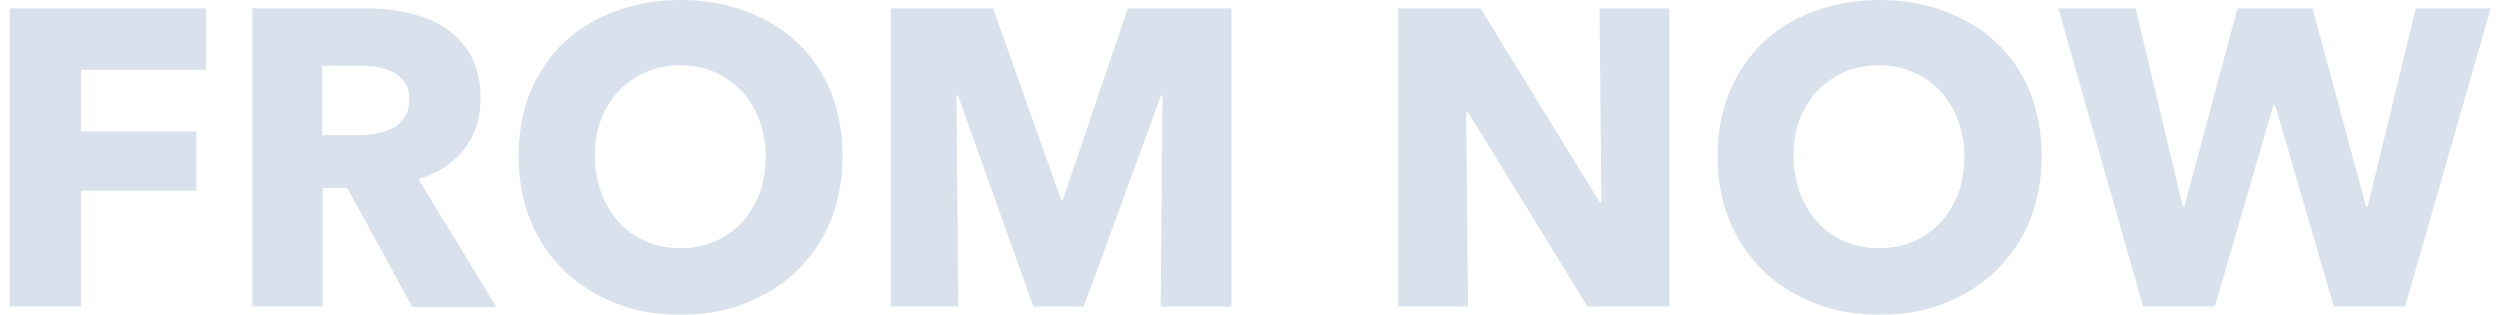
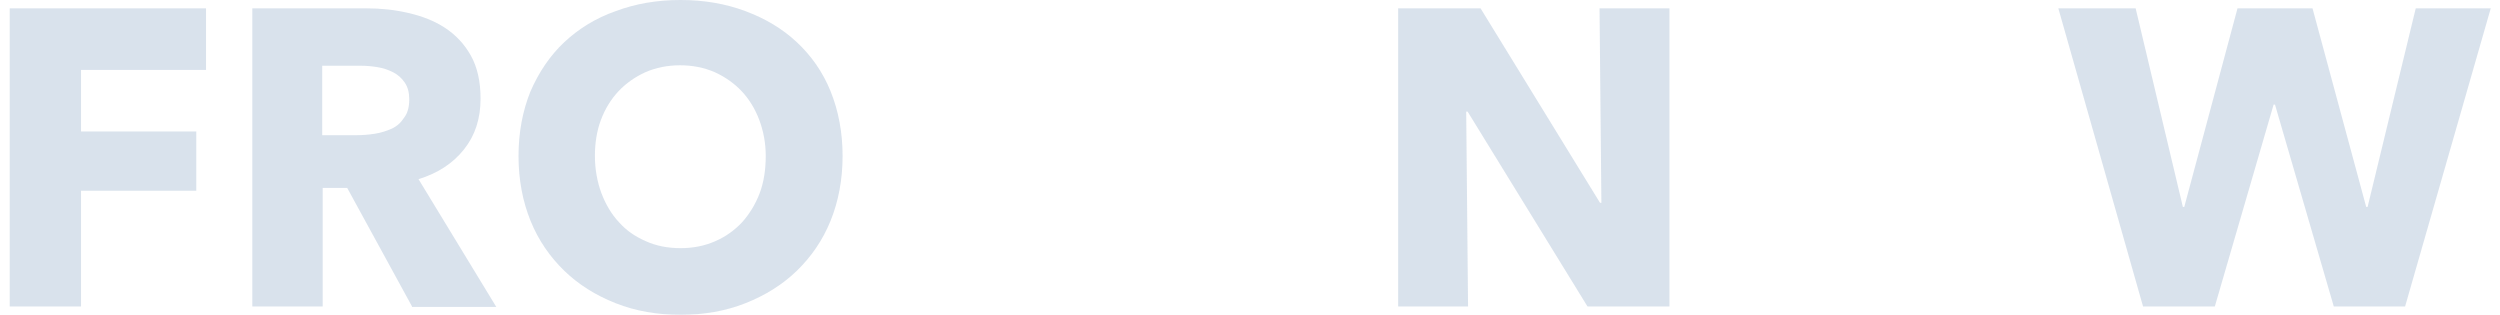
<svg xmlns="http://www.w3.org/2000/svg" version="1.1" id="_レイヤー_2" x="0px" y="0px" viewBox="0 0 540 68" style="enable-background:new 0 0 540 68;" xml:space="preserve">
  <style type="text/css">
	.st0{opacity:0.15;}
	.st1{fill:#003C80;}
</style>
  <g id="_レイヤー_1-2">
    <g class="st0">
      <path class="st1" d="M17.5,15.1v13.3h24.9v12.8H17.5v25H2.1V1.8h42.4v13.3H17.5z" />
      <path class="st1" d="M89,66.2L75,40.6h-5.3v25.6H54.5V1.8h24.6c3.1,0,6.1,0.3,9.1,1s5.6,1.7,7.9,3.2c2.3,1.5,4.2,3.5,5.6,6    c1.4,2.5,2.1,5.6,2.1,9.3c0,4.4-1.2,8-3.6,11s-5.6,5.1-9.8,6.4l16.8,27.6H89L89,66.2z M88.4,21.5c0-1.5-0.3-2.7-1-3.7    c-0.6-0.9-1.5-1.7-2.5-2.2c-1-0.5-2.1-0.9-3.4-1.1c-1.2-0.2-2.4-0.3-3.6-0.3h-8.3v15H77c1.3,0,2.6-0.1,3.9-0.3    c1.3-0.2,2.6-0.6,3.7-1.1s2-1.3,2.7-2.4C88,24.5,88.4,23.2,88.4,21.5L88.4,21.5z" />
      <path class="st1" d="M182,33.7c0,5.1-0.9,9.8-2.6,14s-4.2,7.8-7.3,10.8s-6.8,5.3-11.1,7s-9,2.5-14,2.5s-9.7-0.8-14-2.5    s-8-4-11.1-7c-3.1-3-5.6-6.6-7.3-10.8s-2.6-8.9-2.6-14s0.9-9.8,2.6-14c1.8-4.1,4.2-7.7,7.3-10.6c3.1-2.9,6.8-5.2,11.1-6.7    c4.3-1.6,8.9-2.4,14-2.4s9.7,0.8,14,2.4c4.3,1.6,8,3.8,11.1,6.7c3.1,2.9,5.6,6.4,7.3,10.6C181.1,23.9,182,28.6,182,33.7z     M165.4,33.7c0-2.8-0.5-5.4-1.4-7.8c-0.9-2.4-2.2-4.5-3.8-6.2s-3.6-3.1-5.8-4.1c-2.3-1-4.8-1.5-7.5-1.5s-5.2,0.5-7.5,1.5    c-2.2,1-4.2,2.4-5.8,4.1c-1.6,1.7-2.9,3.8-3.8,6.2c-0.9,2.4-1.3,5-1.3,7.8s0.5,5.6,1.4,8s2.2,4.6,3.8,6.3c1.6,1.8,3.5,3.1,5.8,4.1    c2.2,1,4.7,1.5,7.5,1.5s5.2-0.5,7.5-1.5s4.2-2.4,5.8-4.1c1.6-1.8,2.9-3.9,3.8-6.3S165.4,36.6,165.4,33.7L165.4,33.7z" />
-       <path class="st1" d="M250.7,66.2l0.4-45.6h-0.3l-16.7,45.6h-10.9l-16.3-45.6h-0.3l0.4,45.6h-14.6V1.8h22.1l14.7,41.3h0.4l14-41.3    H266v64.4H250.7L250.7,66.2z" />
      <path class="st1" d="M342.9,66.2L317,24.1h-0.3l0.4,42.1h-15.1V1.8h17.8l25.8,42h0.3l-0.4-42h15.1v64.4H342.9L342.9,66.2z" />
-       <path class="st1" d="M441,33.7c0,5.1-0.9,9.8-2.6,14s-4.2,7.8-7.3,10.8c-3.1,3-6.8,5.3-11.1,7s-9,2.5-14,2.5s-9.7-0.8-14-2.5    s-8-4-11.1-7s-5.6-6.6-7.3-10.8c-1.8-4.2-2.6-8.9-2.6-14s0.9-9.8,2.6-14c1.8-4.1,4.2-7.7,7.3-10.6c3.1-2.9,6.8-5.2,11.1-6.7    c4.3-1.6,8.9-2.4,14-2.4s9.7,0.8,14,2.4c4.3,1.6,8,3.8,11.1,6.7c3.1,2.9,5.6,6.4,7.3,10.6C440.1,23.9,441,28.6,441,33.7z     M424.3,33.7c0-2.8-0.5-5.4-1.4-7.8s-2.2-4.5-3.8-6.2s-3.5-3.1-5.8-4.1c-2.3-1-4.8-1.5-7.5-1.5s-5.2,0.5-7.5,1.5    c-2.2,1-4.2,2.4-5.8,4.1c-1.6,1.7-2.9,3.8-3.8,6.2c-0.9,2.4-1.3,5-1.3,7.8s0.5,5.6,1.4,8s2.2,4.6,3.8,6.3c1.6,1.8,3.5,3.1,5.8,4.1    c2.2,1,4.7,1.5,7.5,1.5s5.2-0.5,7.5-1.5s4.2-2.4,5.8-4.1c1.6-1.8,2.9-3.9,3.8-6.3S424.3,36.6,424.3,33.7L424.3,33.7z" />
      <path class="st1" d="M519.5,66.2h-15.4l-12.7-43.6h-0.3l-12.7,43.6h-15.5L444.6,1.8h16.7l10.2,42.9h0.3l11.5-42.9h16.2l11.6,42.9    h0.3l10.4-42.9h16.2L519.5,66.2L519.5,66.2z" />
    </g>
  </g>
</svg>